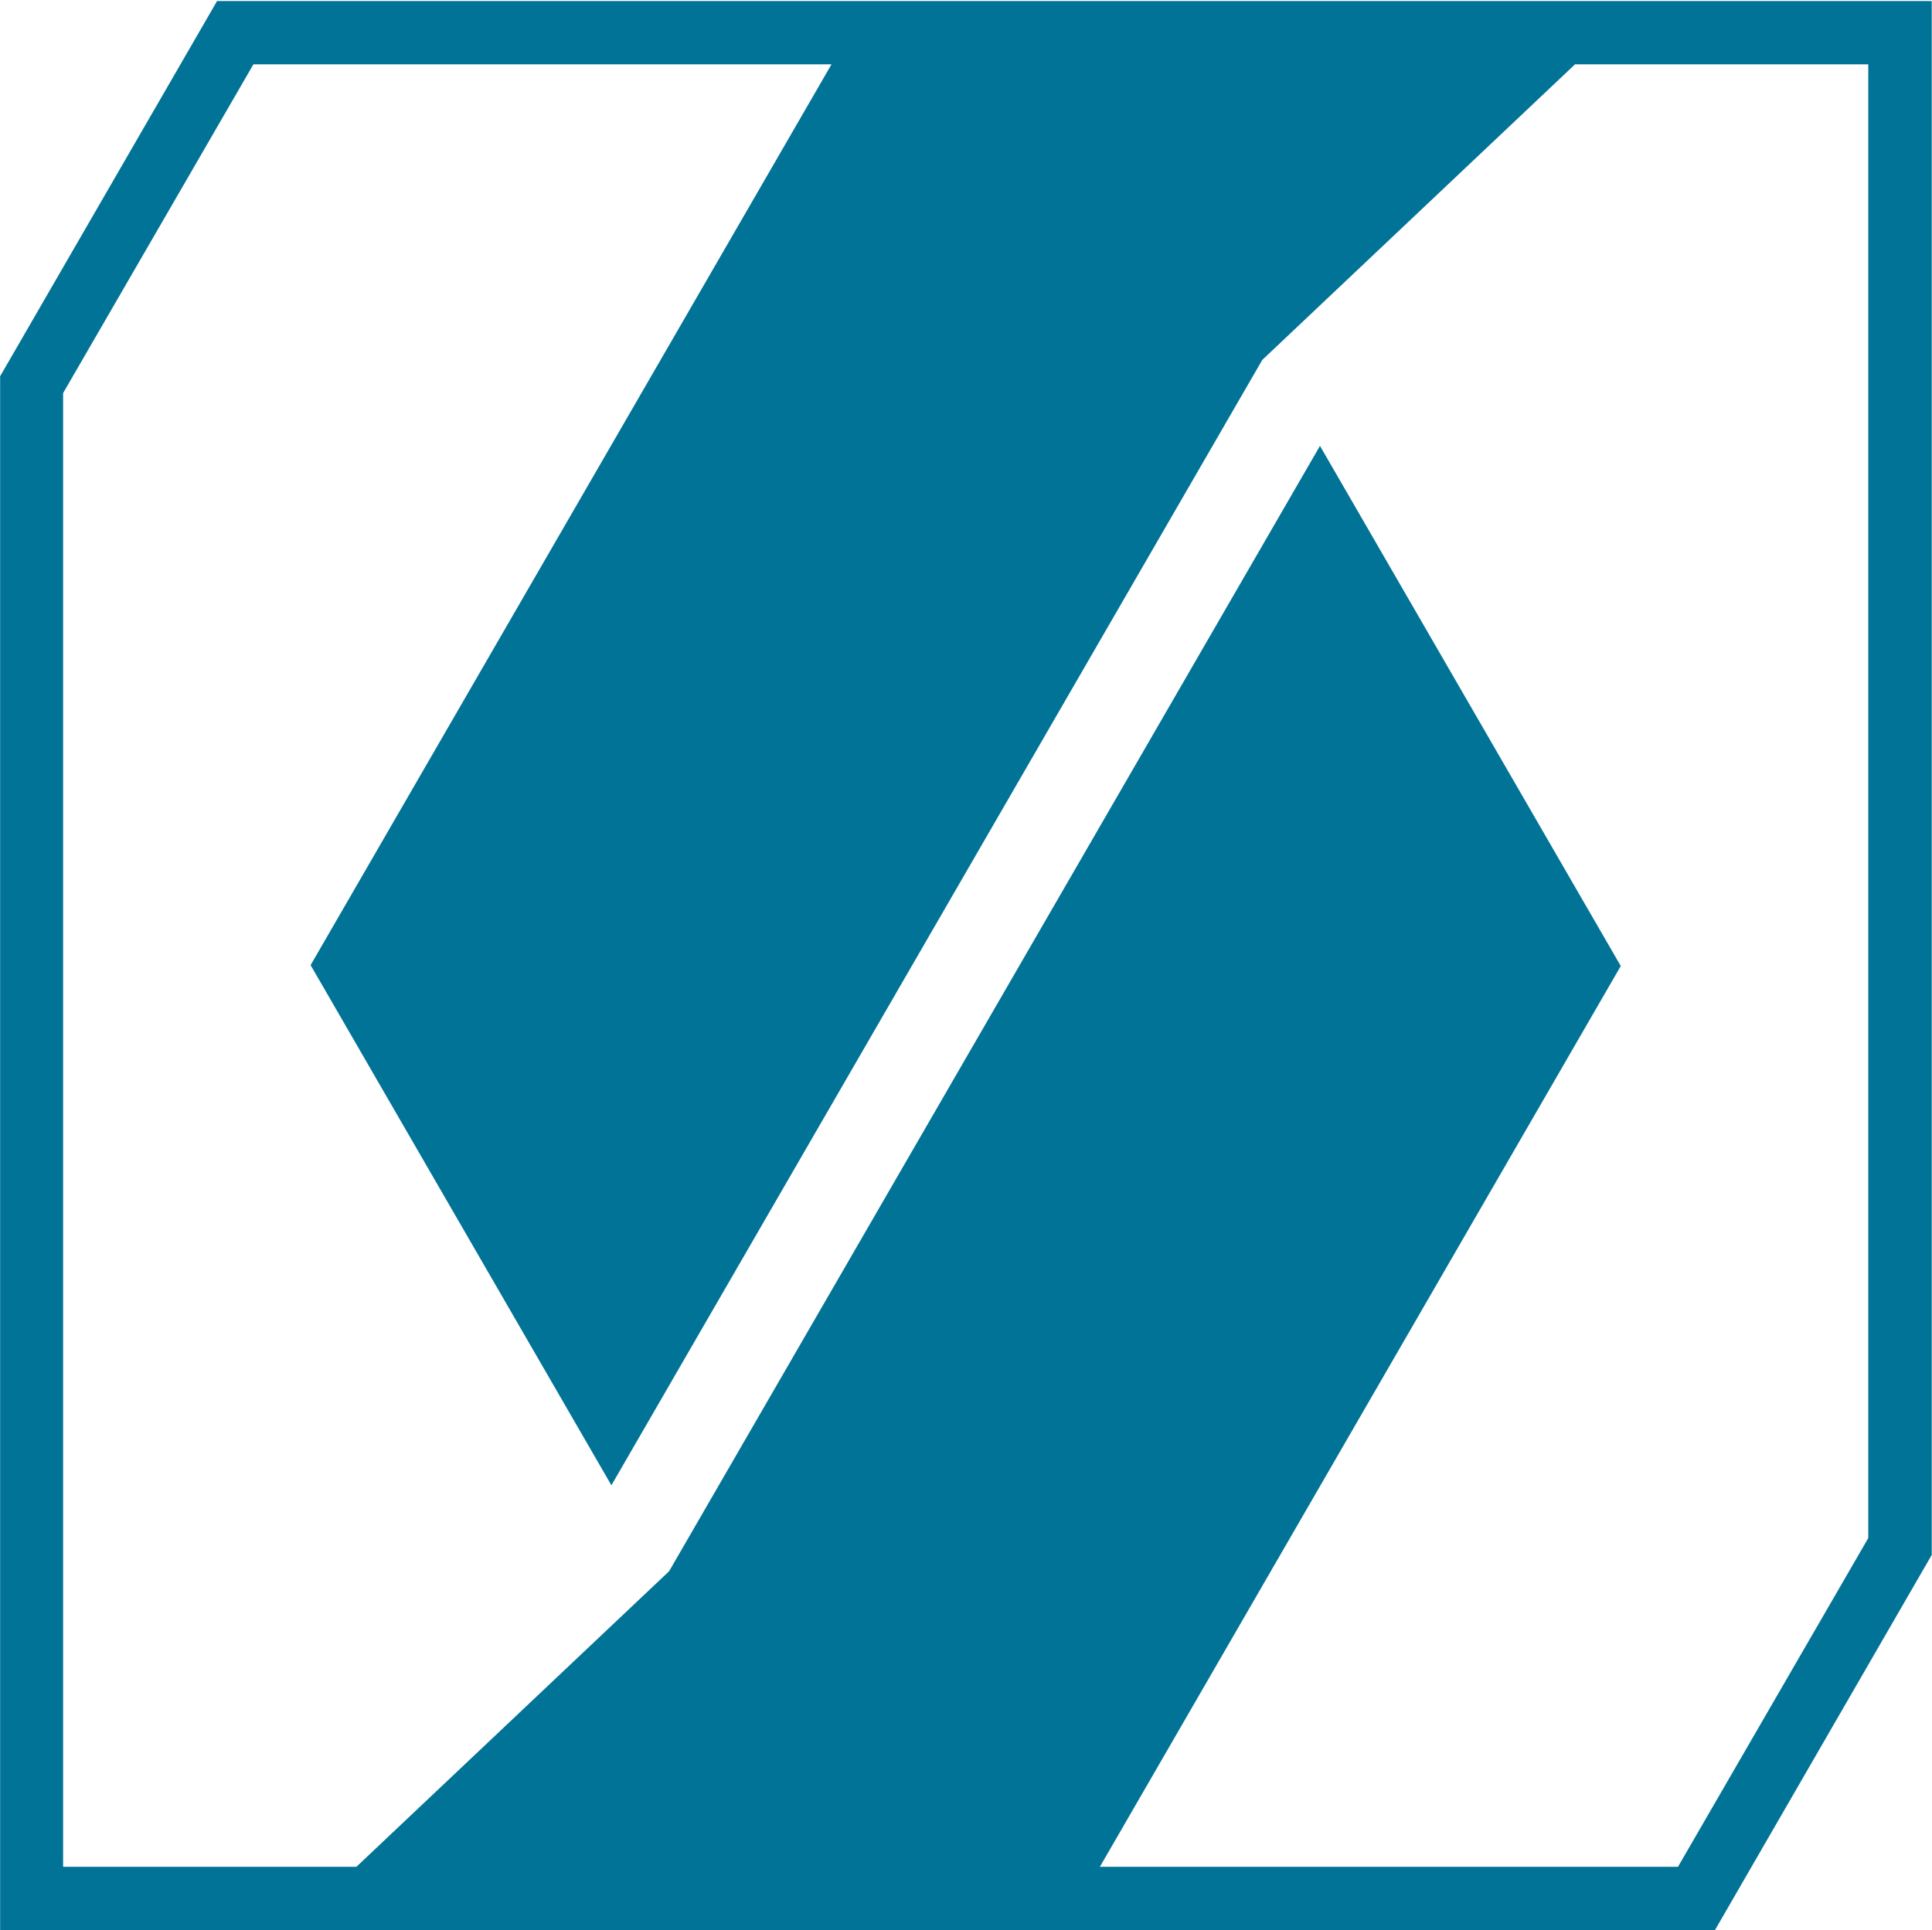
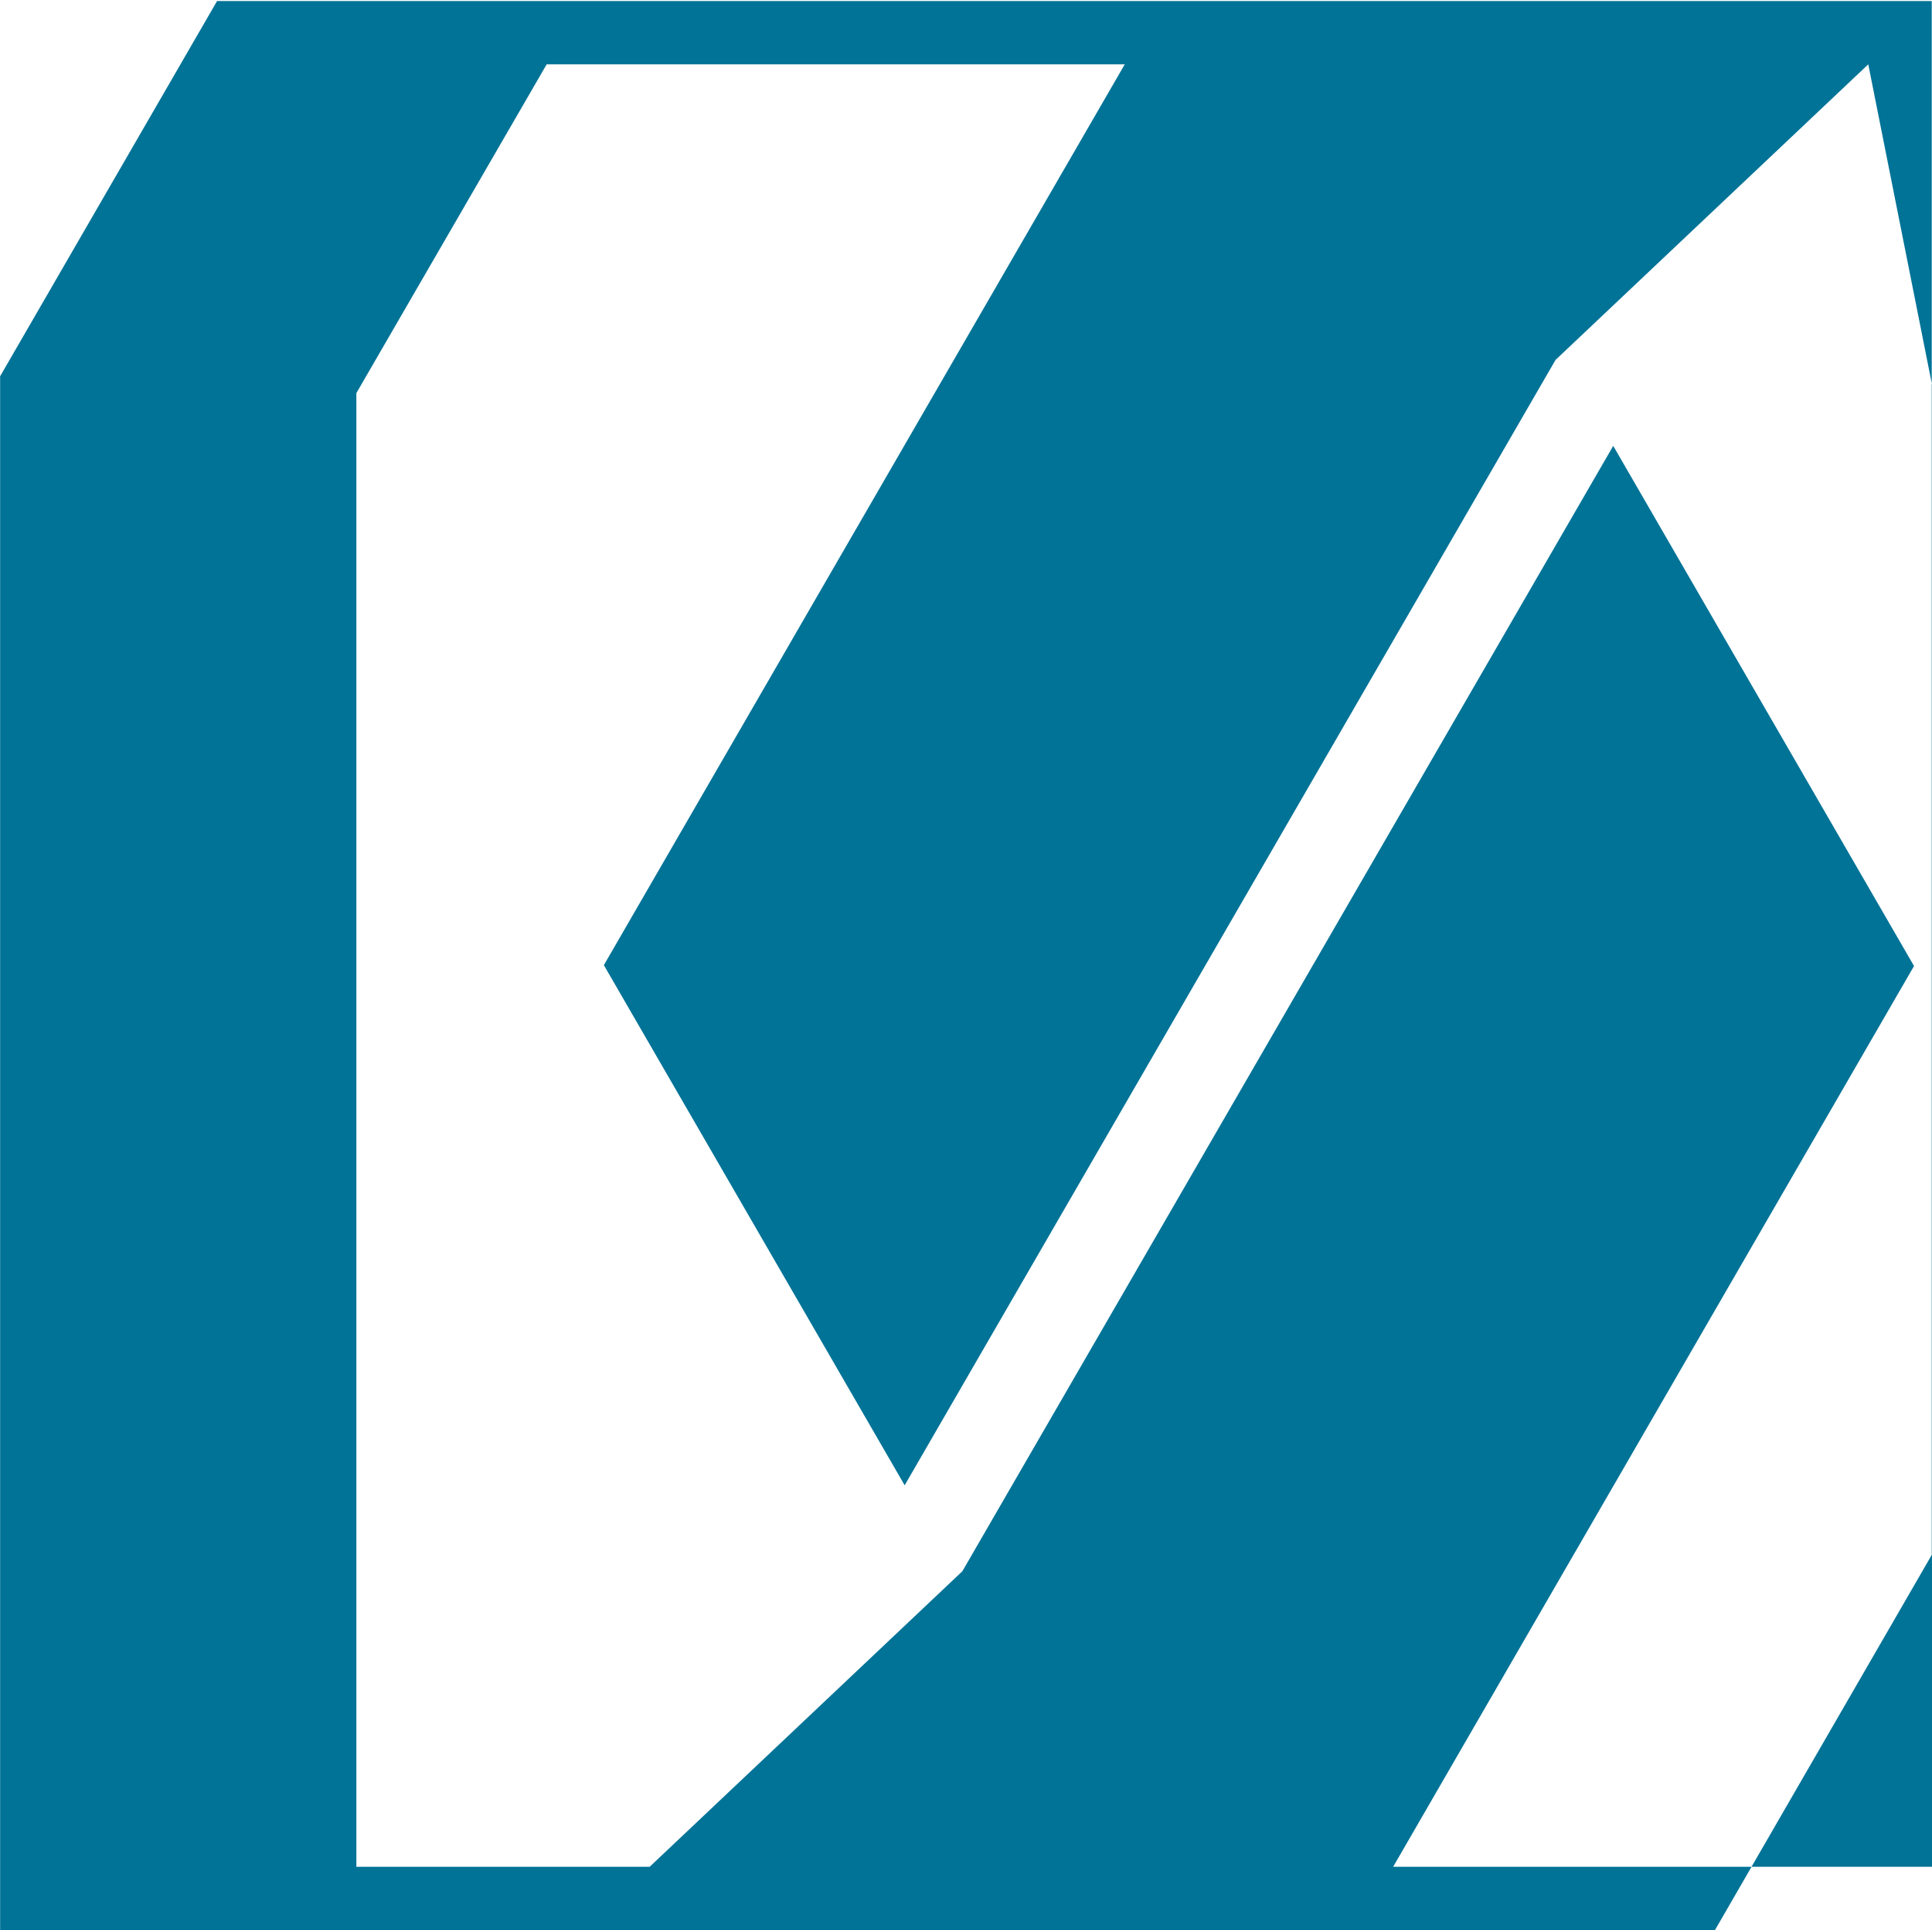
<svg xmlns="http://www.w3.org/2000/svg" version="1.2" viewBox="0 0 1537 1536" width="1537" height="1536">
  <title>logo-SIEC-SVG-svg</title>
  <style>
		.s0 { fill: #017397 } 
	</style>
  <g id="Layer">
    <g id="Layer">
-       <path id="Layer" fill-rule="evenodd" class="s0" d="m1536.8 0.8v1236.5l-172.5 298.6h-1364.2v-1236.5l172.6-298.6zm-50.5 50.4h-233.3l-248.8 235.2-517.8 895.5-239.3-413.9 414.4-716.8h-459.9l-151.4 261.6v1172.7h233.3l248.8-235.2 517.8-895.5 239.3 413.9-414.4 716.8h459.9l151.4-261.6z" />
+       <path id="Layer" fill-rule="evenodd" class="s0" d="m1536.8 0.8v1236.5l-172.5 298.6h-1364.2v-1236.5l172.6-298.6zm-50.5 50.4l-248.8 235.2-517.8 895.5-239.3-413.9 414.4-716.8h-459.9l-151.4 261.6v1172.7h233.3l248.8-235.2 517.8-895.5 239.3 413.9-414.4 716.8h459.9l151.4-261.6z" />
    </g>
  </g>
</svg>